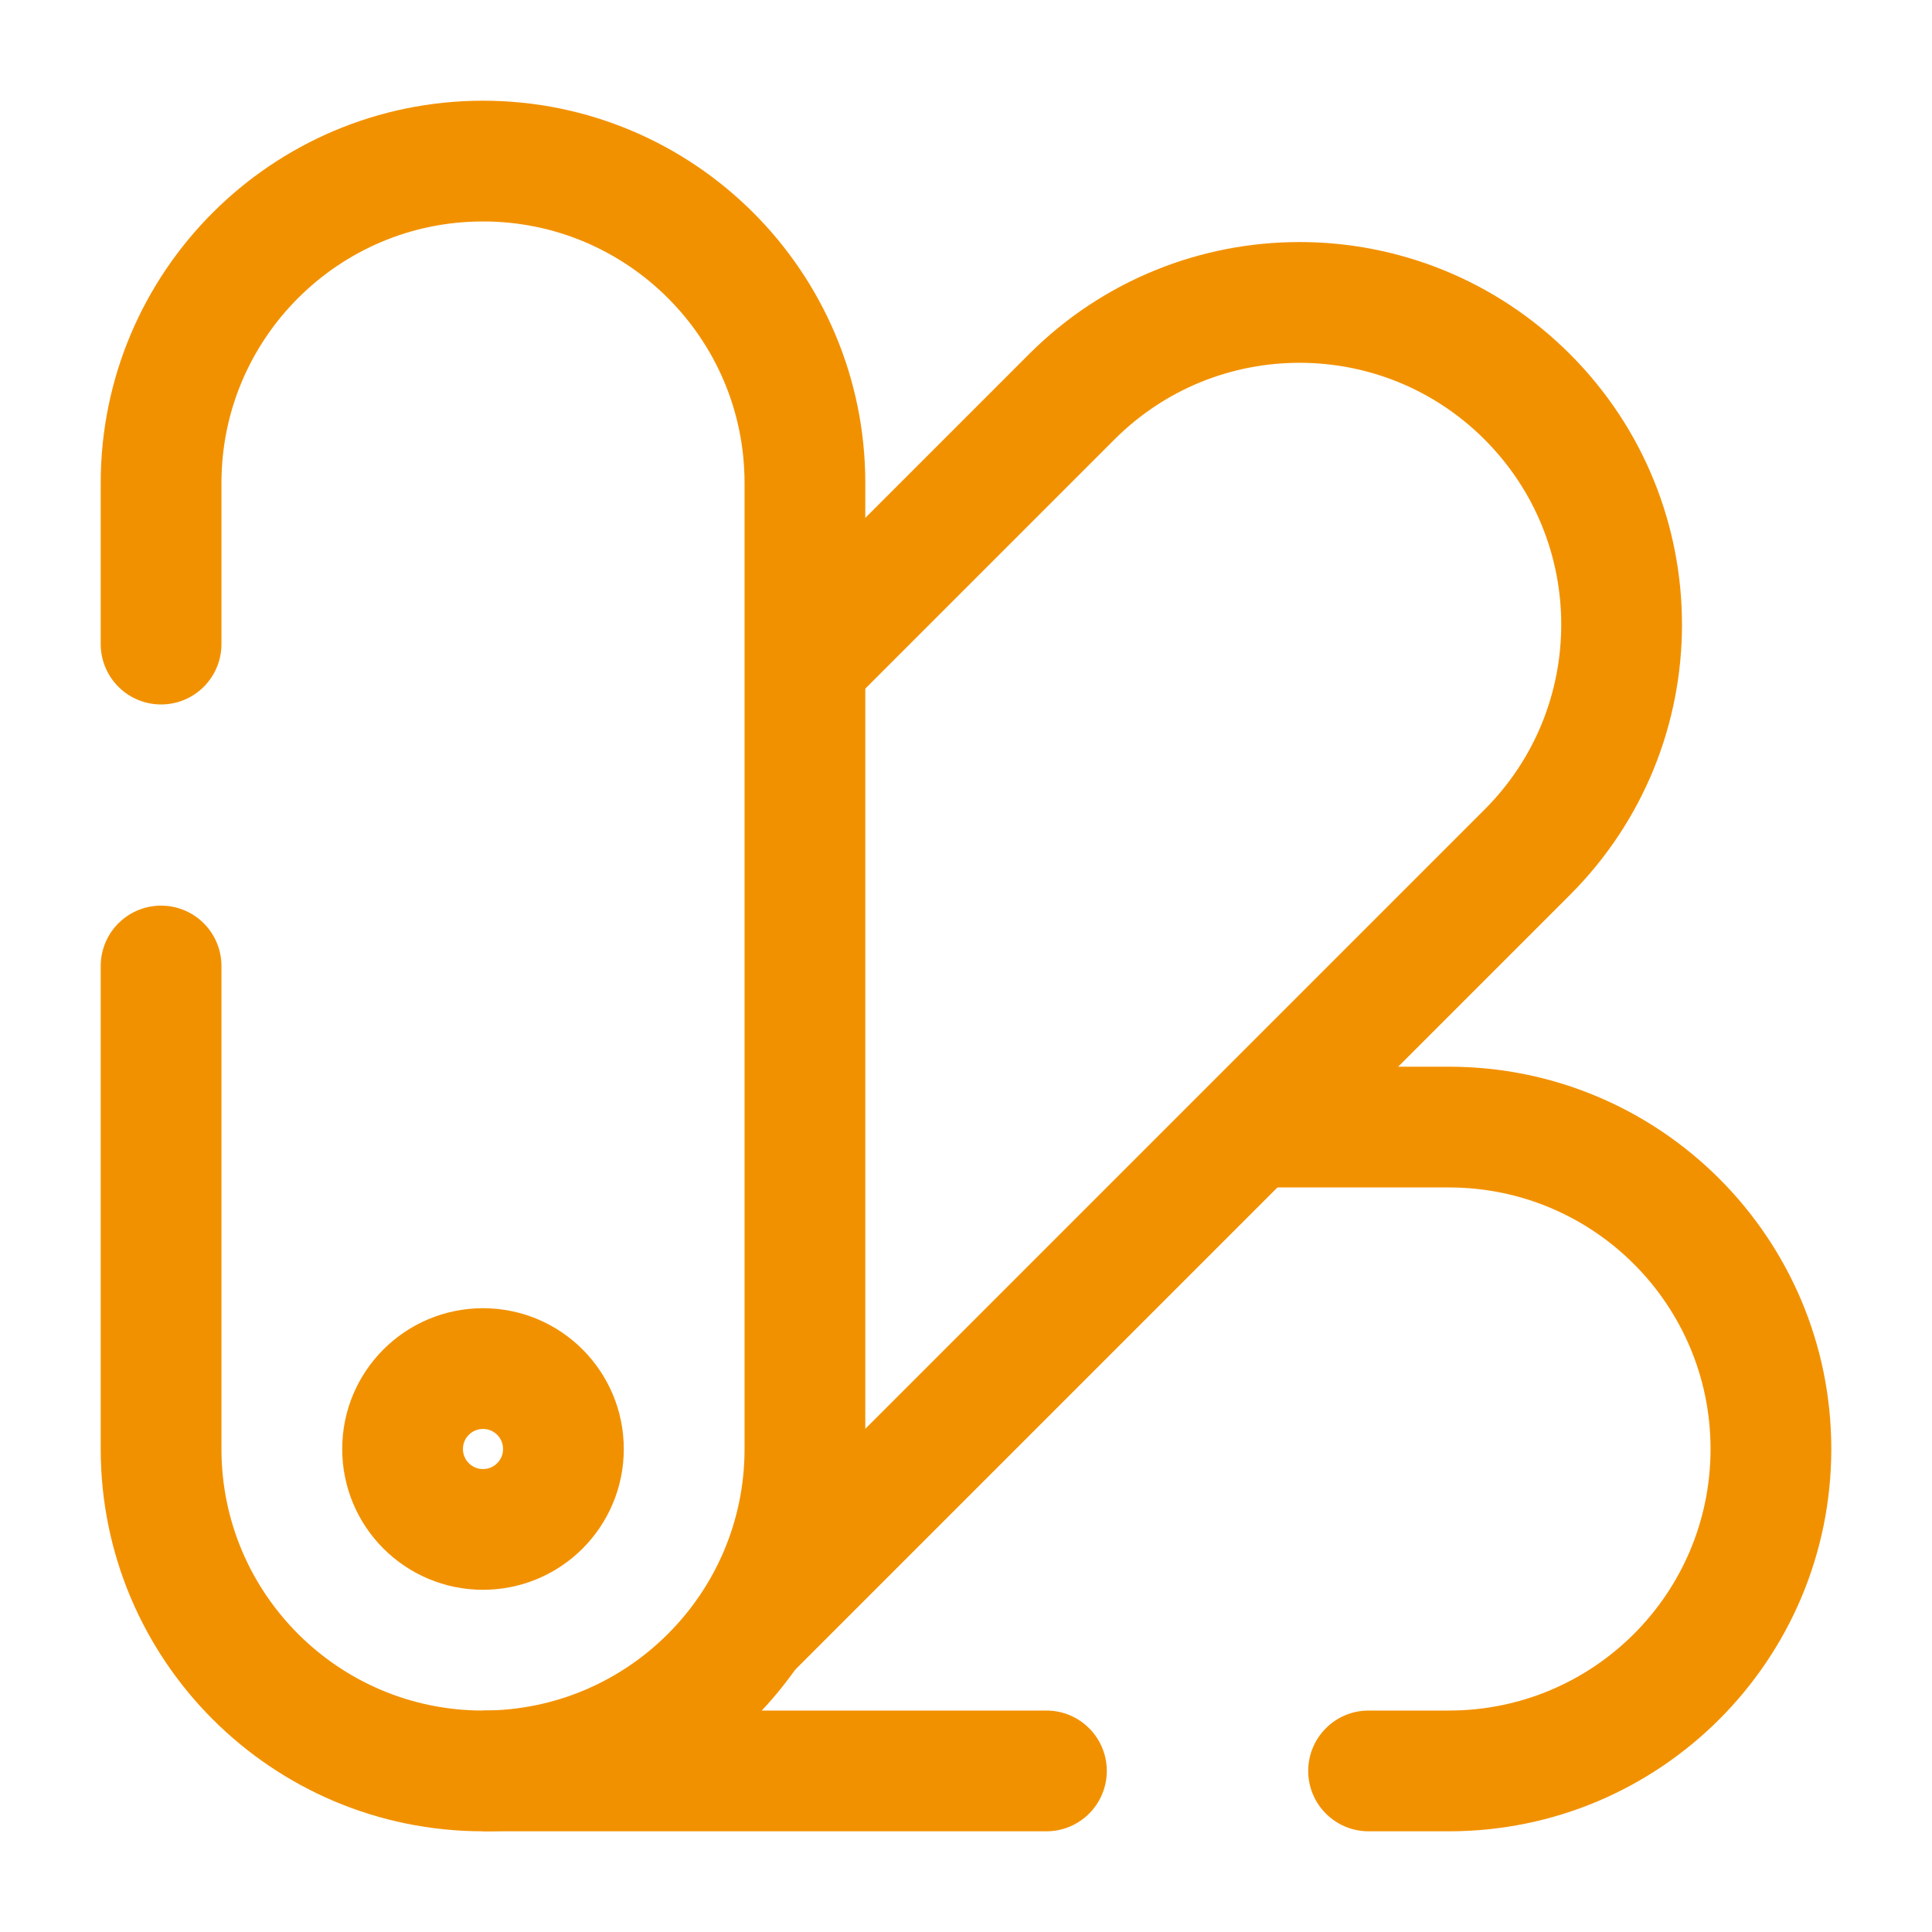
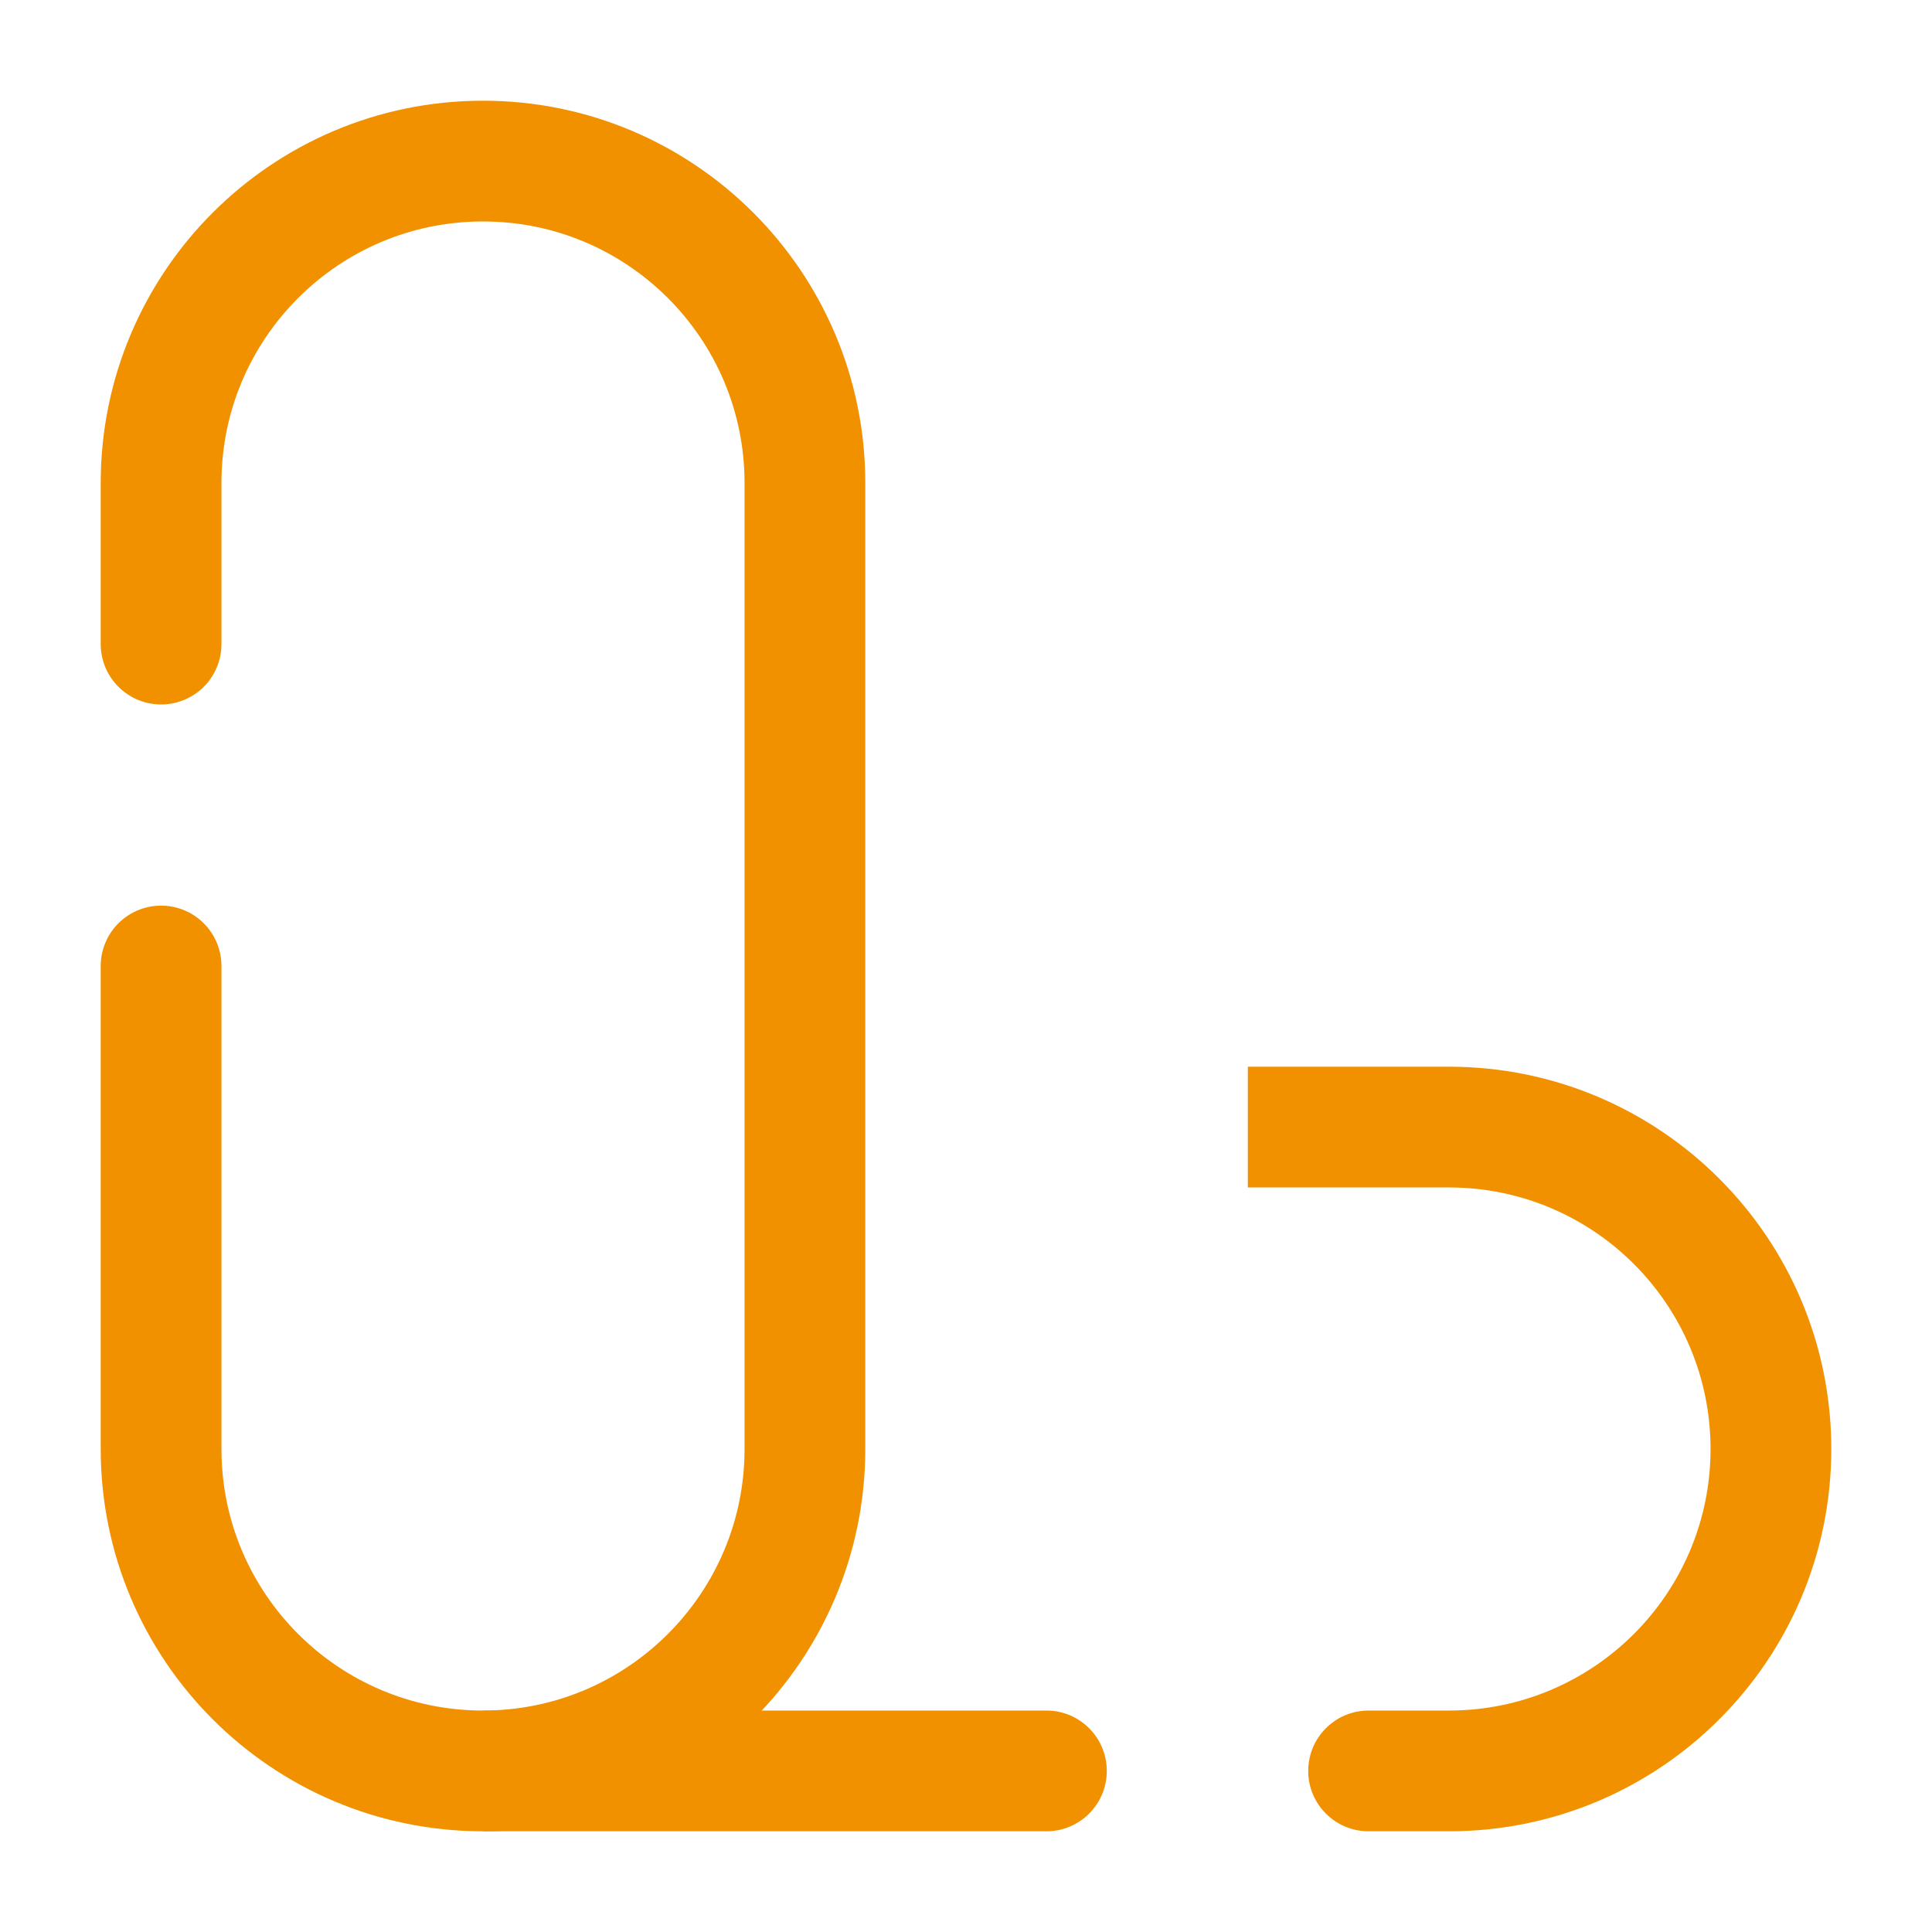
<svg xmlns="http://www.w3.org/2000/svg" id="Layer_1" data-name="Layer 1" version="1.1" viewBox="0 0 800 800">
  <defs>
    <style>
      .cls-1 {
        fill: #f29100;
        stroke-width: 0px;
      }

      .cls-2 {
        stroke-linecap: round;
      }

      .cls-2, .cls-3 {
        fill: none;
        stroke: #f29100;
        stroke-miterlimit: 133.3;
        stroke-width: 50px;
      }
    </style>
  </defs>
  <path class="cls-2" d="M66.7,266.7v-66.7c0-73.6,59.7-133.3,133.3-133.3s133.3,59.7,133.3,133.3v400c0,73.6-59.7,133.3-133.3,133.3s-133.3-59.7-133.3-133.3v-200" />
-   <path class="cls-3" d="M333.3,274.8l110.5-110.5c52.1-52.1,136.5-52.1,188.6,0,52.1,52.1,52.1,136.5,0,188.6l-322.1,322.1" />
  <path class="cls-1" d="M600,733.3v-25,25ZM600,466.7v25-25ZM733.3,600h-25,25ZM433.3,758.3c13.8,0,25-11.2,25-25s-11.2-25-25-25v50ZM566.7,708.3c-13.8,0-25,11.2-25,25s11.2,25,25,25v-50ZM516.7,491.7h83.3v-50h-83.3v50ZM708.3,600c0,59.8-48.5,108.3-108.3,108.3v50c87.4,0,158.3-70.9,158.3-158.3h-50ZM758.3,600c0-87.4-70.9-158.3-158.3-158.3v50c59.8,0,108.3,48.5,108.3,108.3h50ZM433.3,708.3h-233.3v50h233.3v-50ZM600,708.3h-33.3v50h33.3v-50Z" />
-   <path class="cls-3" d="M233.3,600c0,18.4-14.9,33.3-33.3,33.3s-33.3-14.9-33.3-33.3,14.9-33.3,33.3-33.3,33.3,14.9,33.3,33.3Z" />
</svg>